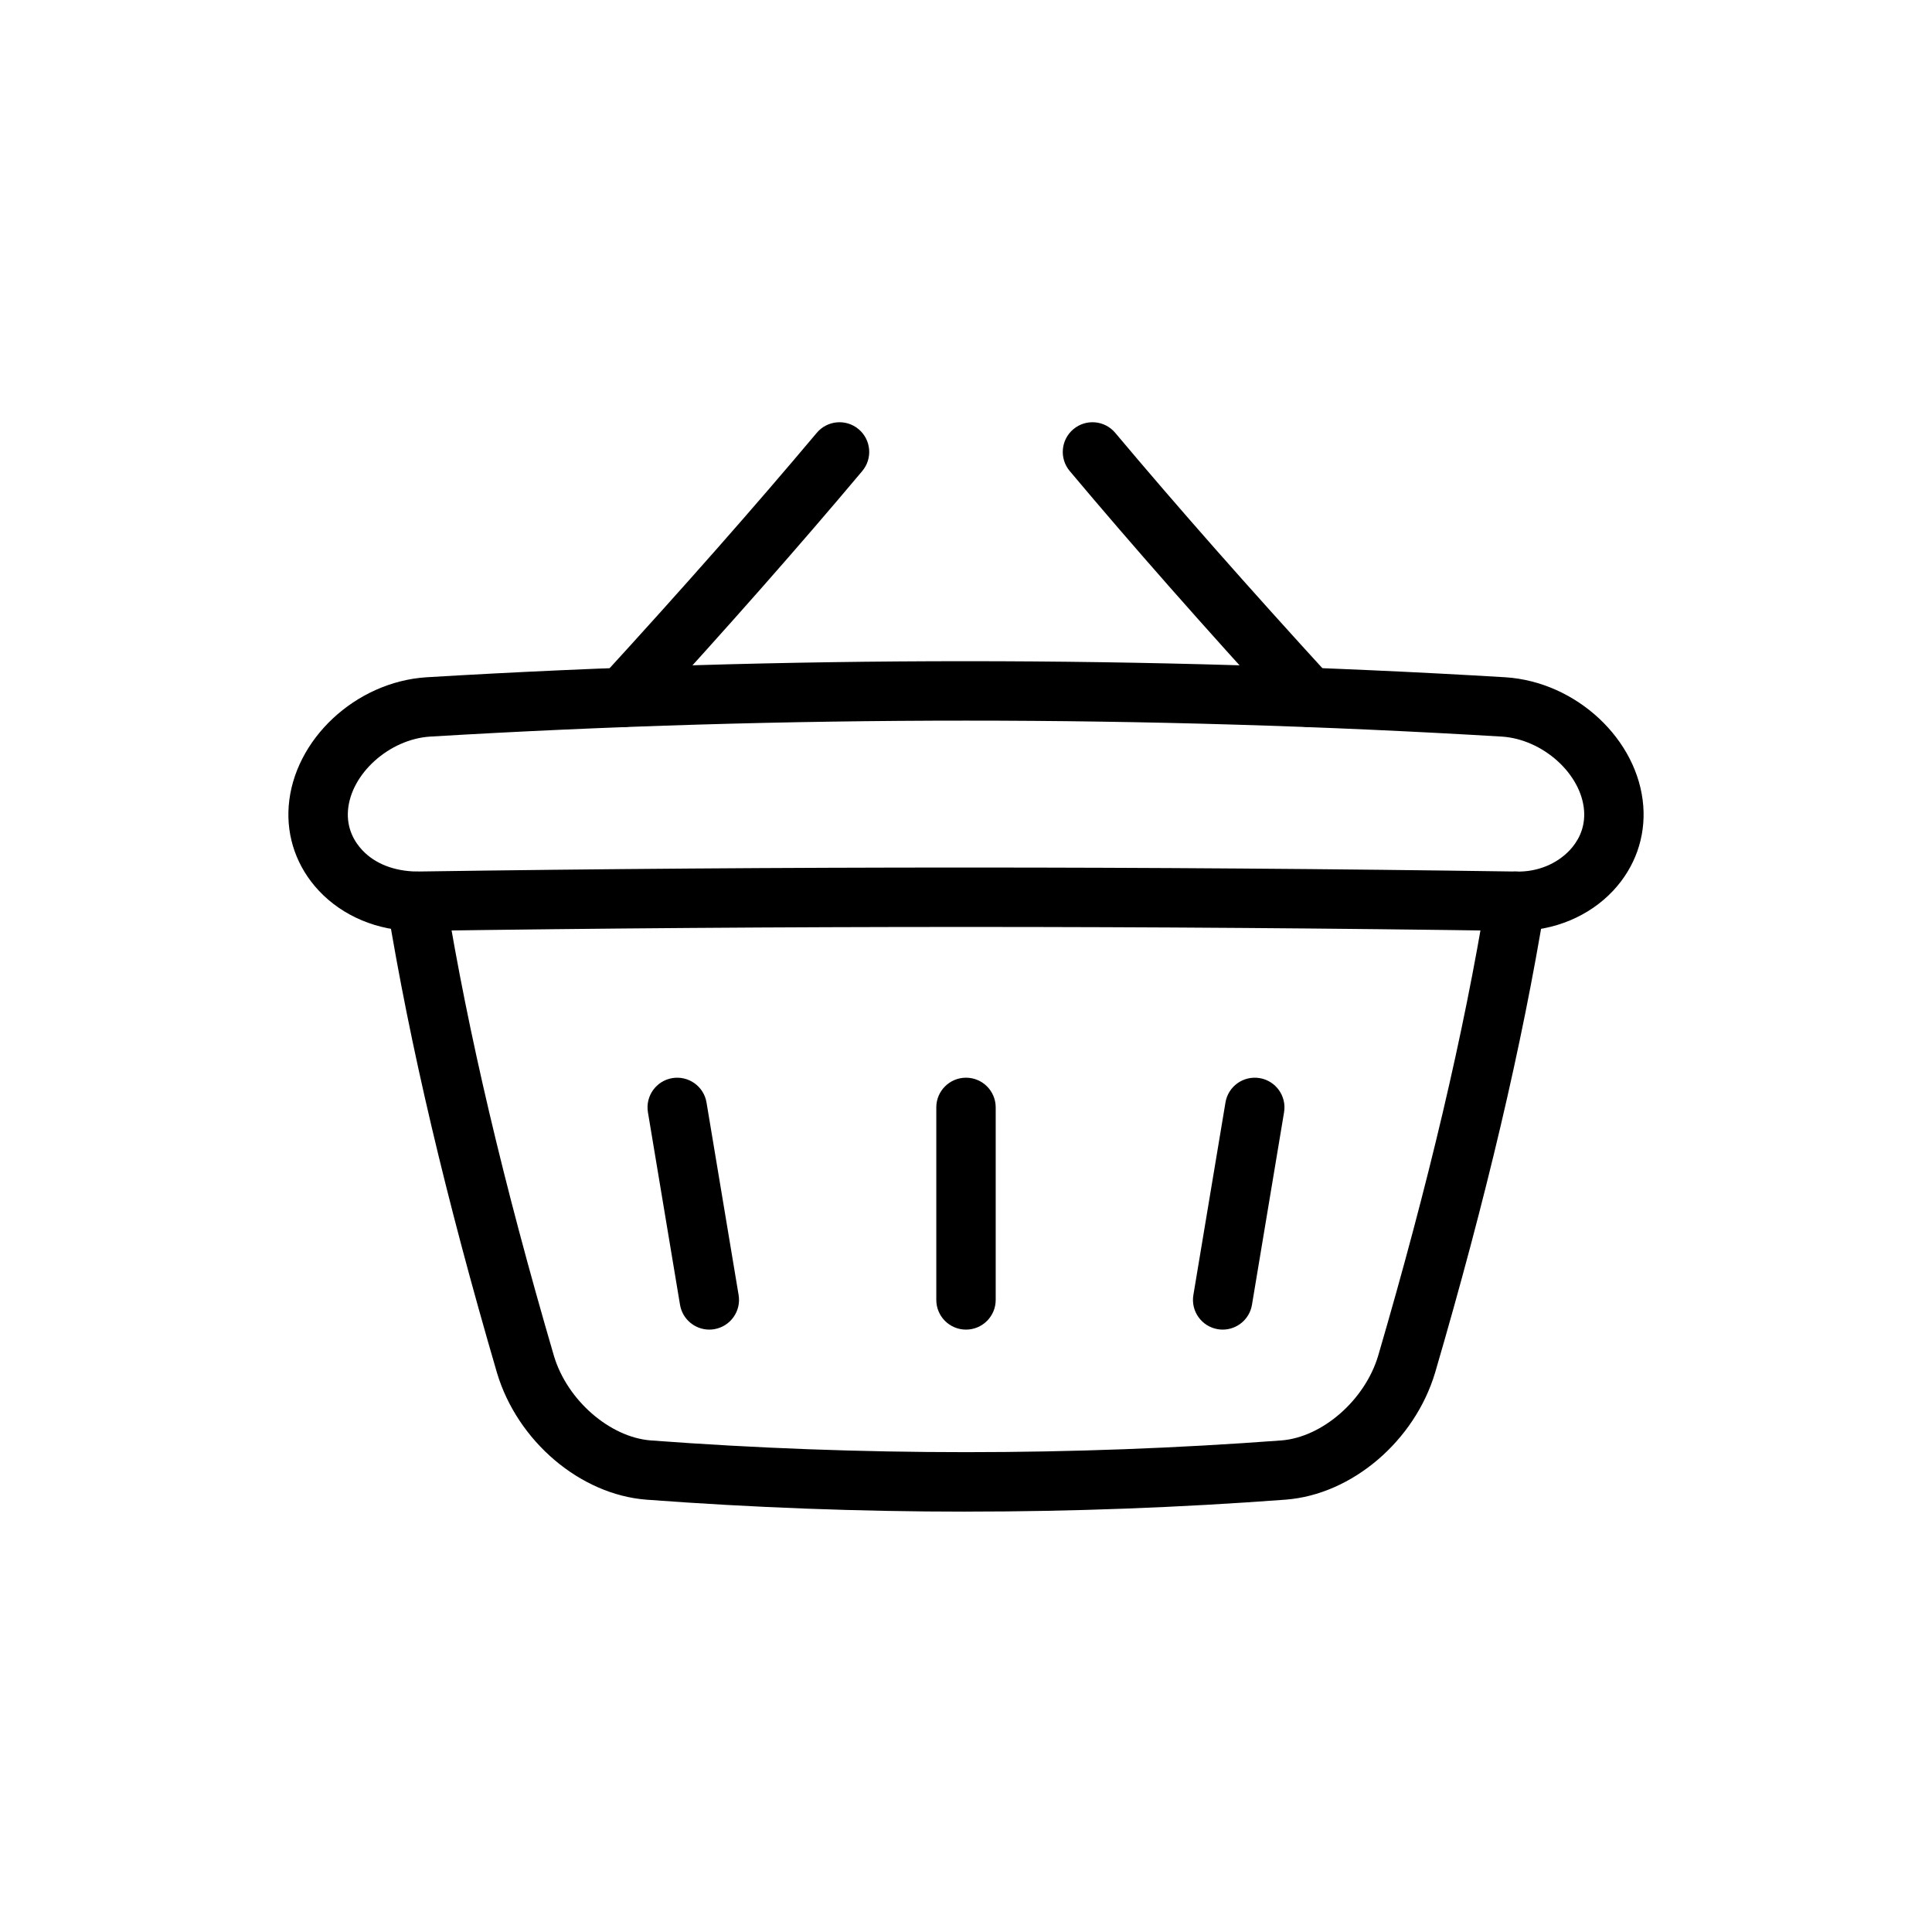
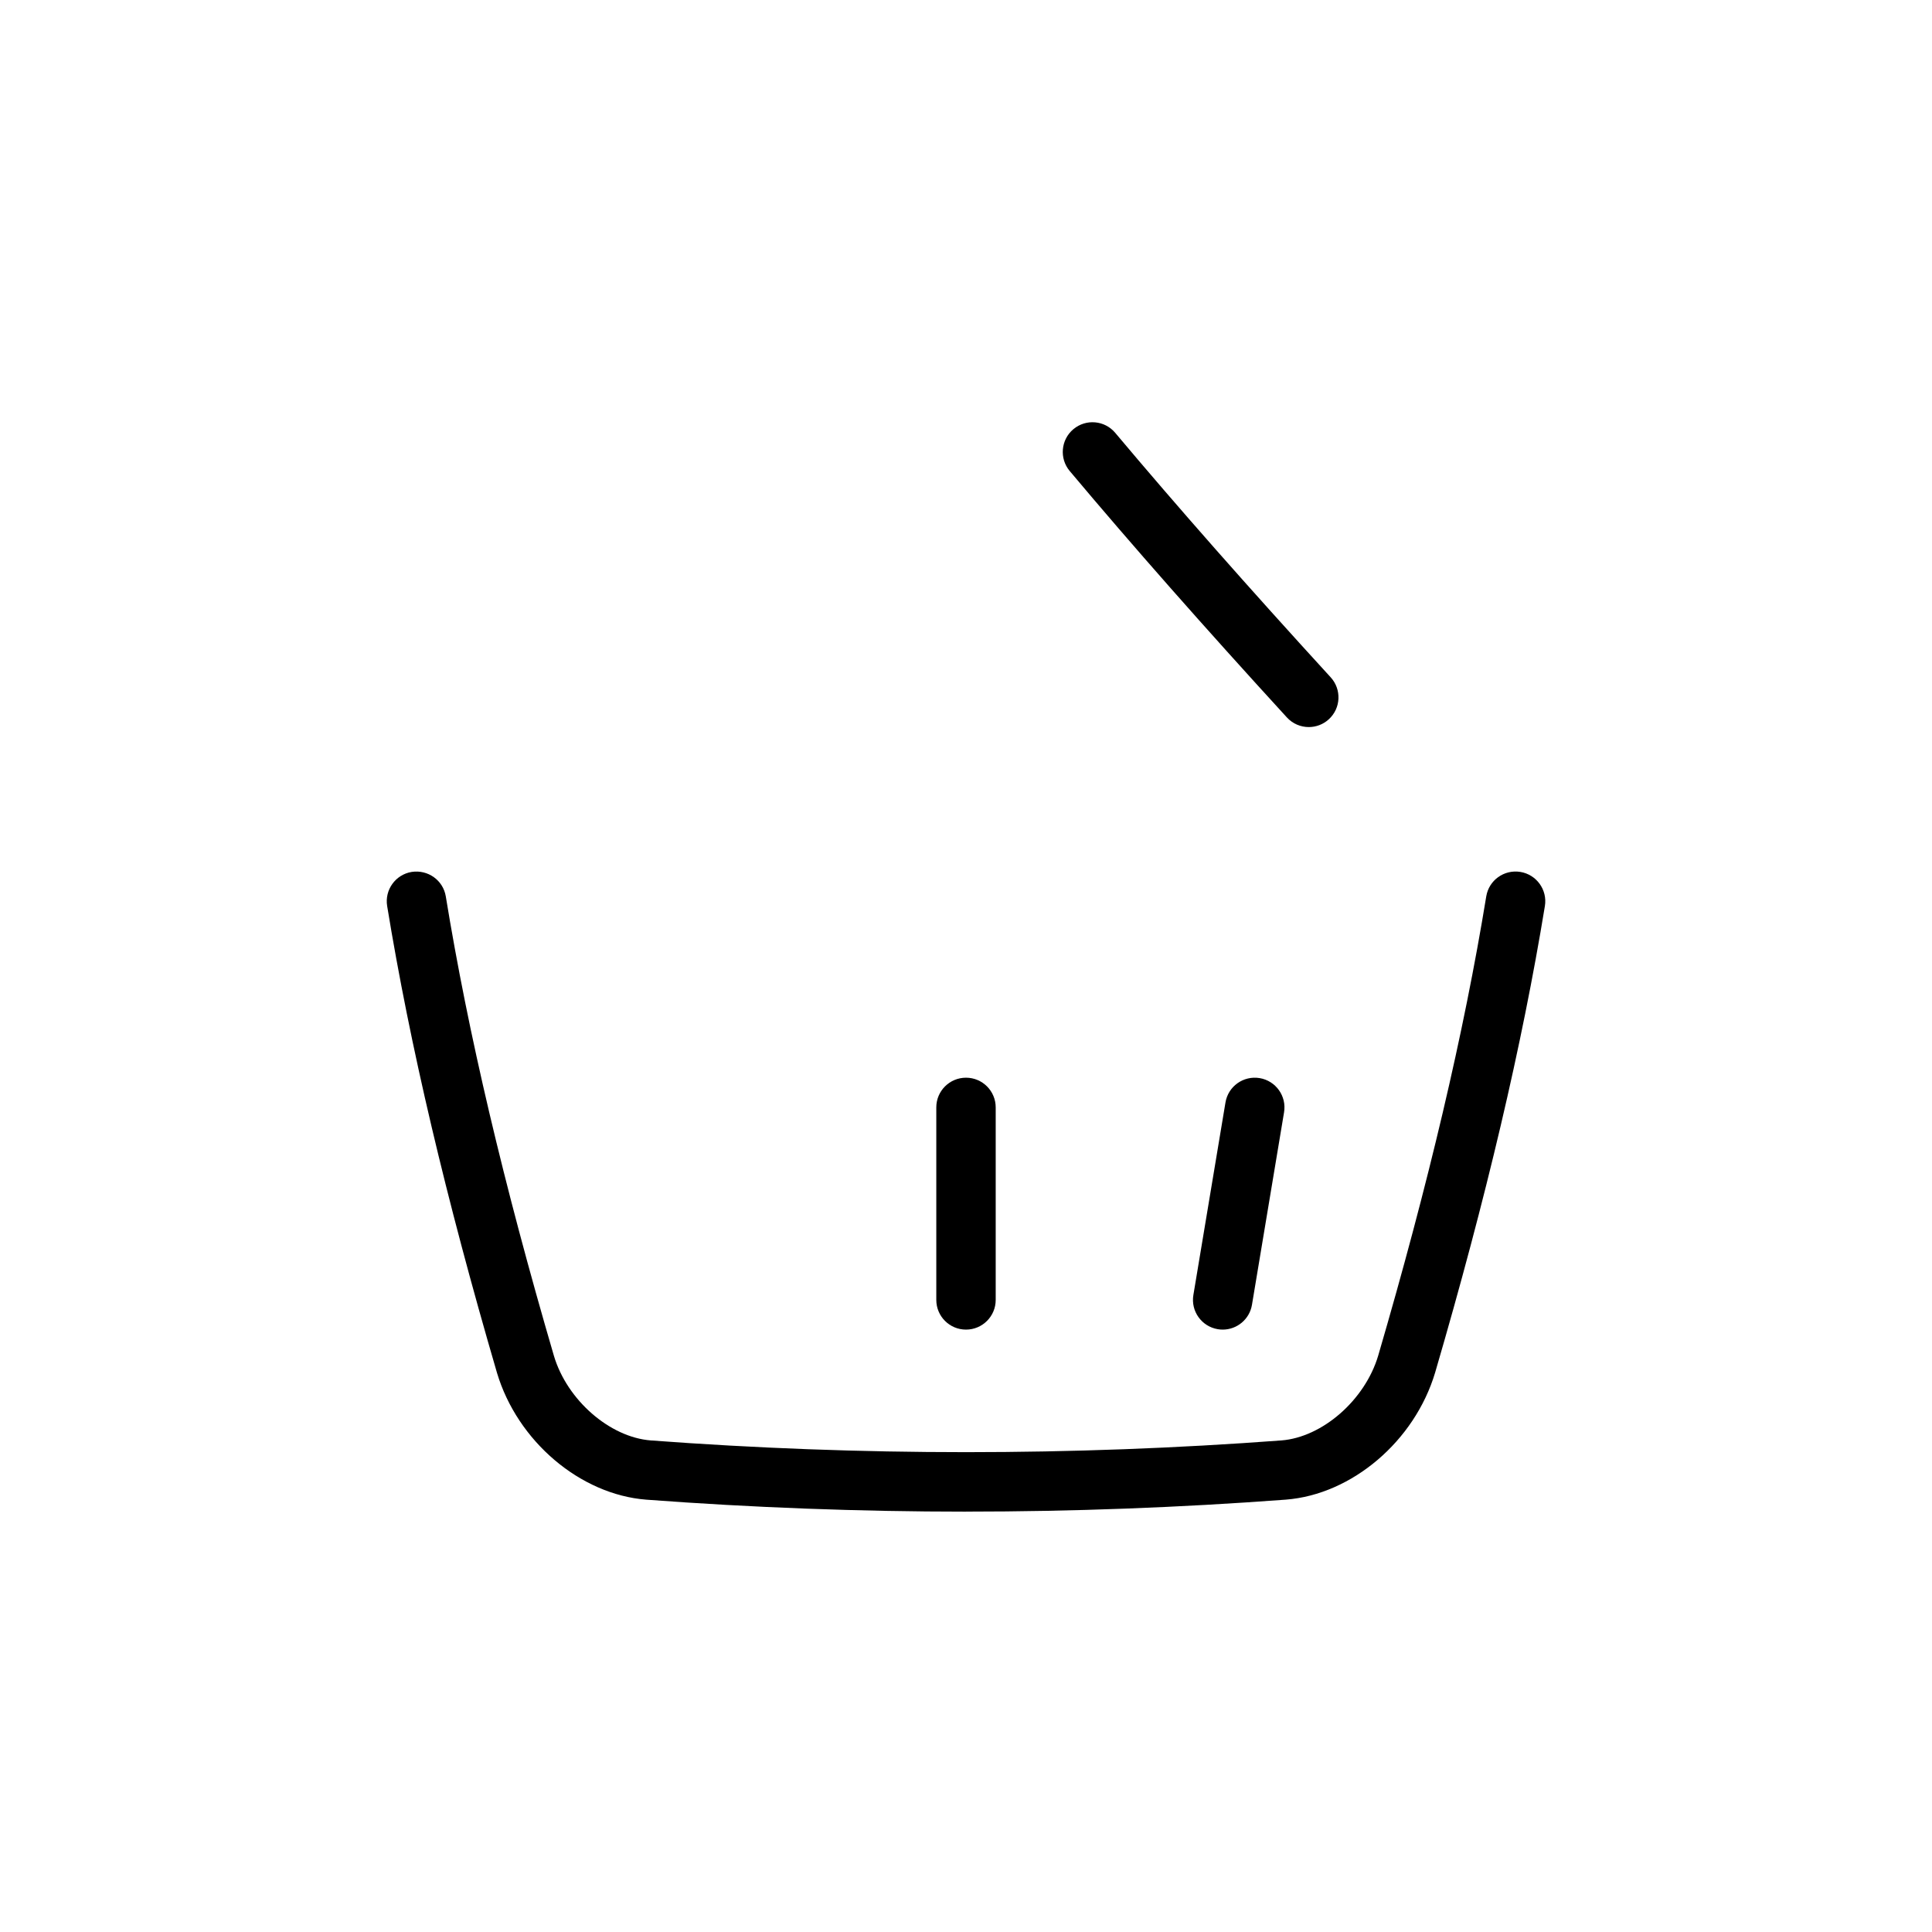
<svg xmlns="http://www.w3.org/2000/svg" fill="#000000" width="800px" height="800px" version="1.1" viewBox="144 144 512 512">
  <g>
-     <path d="m545.93 390.71h-0.375c-96.602-1.414-194.52-1.414-291.07 0-0.129 0.012-0.277 0-0.414 0-9.918 0-19.219-3.879-25.586-10.68-5.773-6.172-8.609-14.145-7.973-22.449 1.352-17.594 17.719-32.887 36.477-34.098 94.918-5.684 191.13-5.676 285.98 0 18.797 1.219 35.164 16.512 36.516 34.094 0.637 8.305-2.199 16.277-7.973 22.453-6.363 6.801-15.664 10.68-25.582 10.68zm-291.56-7.871h0.078zm145.63-8.934c48.691 0 97.395 0.355 145.75 1.062 5.656 0.168 10.832-2.019 14.277-5.691 1.922-2.059 4.144-5.551 3.766-10.488-0.746-9.727-10.934-18.879-21.793-19.582-94.211-5.641-189.77-5.641-284.03 0-10.824 0.699-21.012 9.855-21.754 19.586-0.375 4.934 1.844 8.426 3.766 10.484 3.438 3.672 8.465 5.547 14.297 5.691 48.348-0.707 97.031-1.062 145.73-1.062z" />
    <path d="m400 544.6c-28.113 0-56.617-1.066-84.73-3.172-17.527-1.359-34.156-15.5-39.566-33.625-13.562-46.391-23.078-86.84-29.105-123.7-0.699-4.289 2.215-8.336 6.504-9.035 4.312-0.66 8.34 2.207 9.039 6.5 5.91 36.215 15.289 76.047 28.66 121.77 3.488 11.691 14.77 21.543 25.66 22.391 55.41 4.144 111.64 4.144 167.11 0 10.871-0.844 22.148-10.695 25.652-22.434 13.352-45.68 22.73-85.512 28.645-121.73 0.699-4.297 4.727-7.191 9.039-6.5 4.289 0.699 7.203 4.746 6.504 9.035-6.027 36.859-15.543 77.305-29.09 123.65-5.426 18.164-22.055 32.309-39.559 33.668-28.141 2.106-56.645 3.172-84.758 3.172z" />
-     <path d="m309.16 336.68c-1.898 0-3.805-0.68-5.312-2.062-3.215-2.938-3.43-7.914-0.492-11.125 21.941-23.977 40.613-45.168 57.094-64.785 2.781-3.32 7.758-3.769 11.094-0.965 3.328 2.793 3.758 7.762 0.961 11.09-16.621 19.793-35.441 41.148-57.543 65.293-1.551 1.695-3.672 2.555-5.801 2.555z" />
    <path d="m490.84 336.68c-2.129 0-4.25-0.859-5.805-2.555-22.102-24.148-40.922-45.504-57.543-65.293-2.797-3.328-2.367-8.293 0.961-11.09 3.352-2.805 8.309-2.356 11.094 0.965 16.48 19.617 35.156 40.809 57.094 64.785 2.938 3.211 2.723 8.188-0.492 11.125-1.504 1.379-3.41 2.062-5.309 2.062z" />
-     <path d="m331.97 496.36c-3.781 0-7.117-2.731-7.758-6.578l-8.504-51.016c-0.715-4.289 2.184-8.344 6.473-9.059 4.289-0.699 8.34 2.184 9.055 6.469l8.504 51.016c0.715 4.289-2.184 8.344-6.473 9.059-0.438 0.074-0.867 0.109-1.297 0.109z" />
    <path d="m468.03 496.36c-0.43 0-0.859-0.035-1.301-0.109-4.289-0.715-7.188-4.769-6.473-9.059l8.504-51.016c0.707-4.285 4.75-7.172 9.055-6.469 4.289 0.715 7.188 4.769 6.473 9.059l-8.504 51.016c-0.637 3.848-3.973 6.578-7.754 6.578z" />
    <path d="m400 496.36c-4.352 0-7.871-3.523-7.871-7.871v-51.016c0-4.348 3.519-7.871 7.871-7.871s7.871 3.523 7.871 7.871v51.016c0 4.344-3.519 7.871-7.871 7.871z" />
  </g>
</svg>